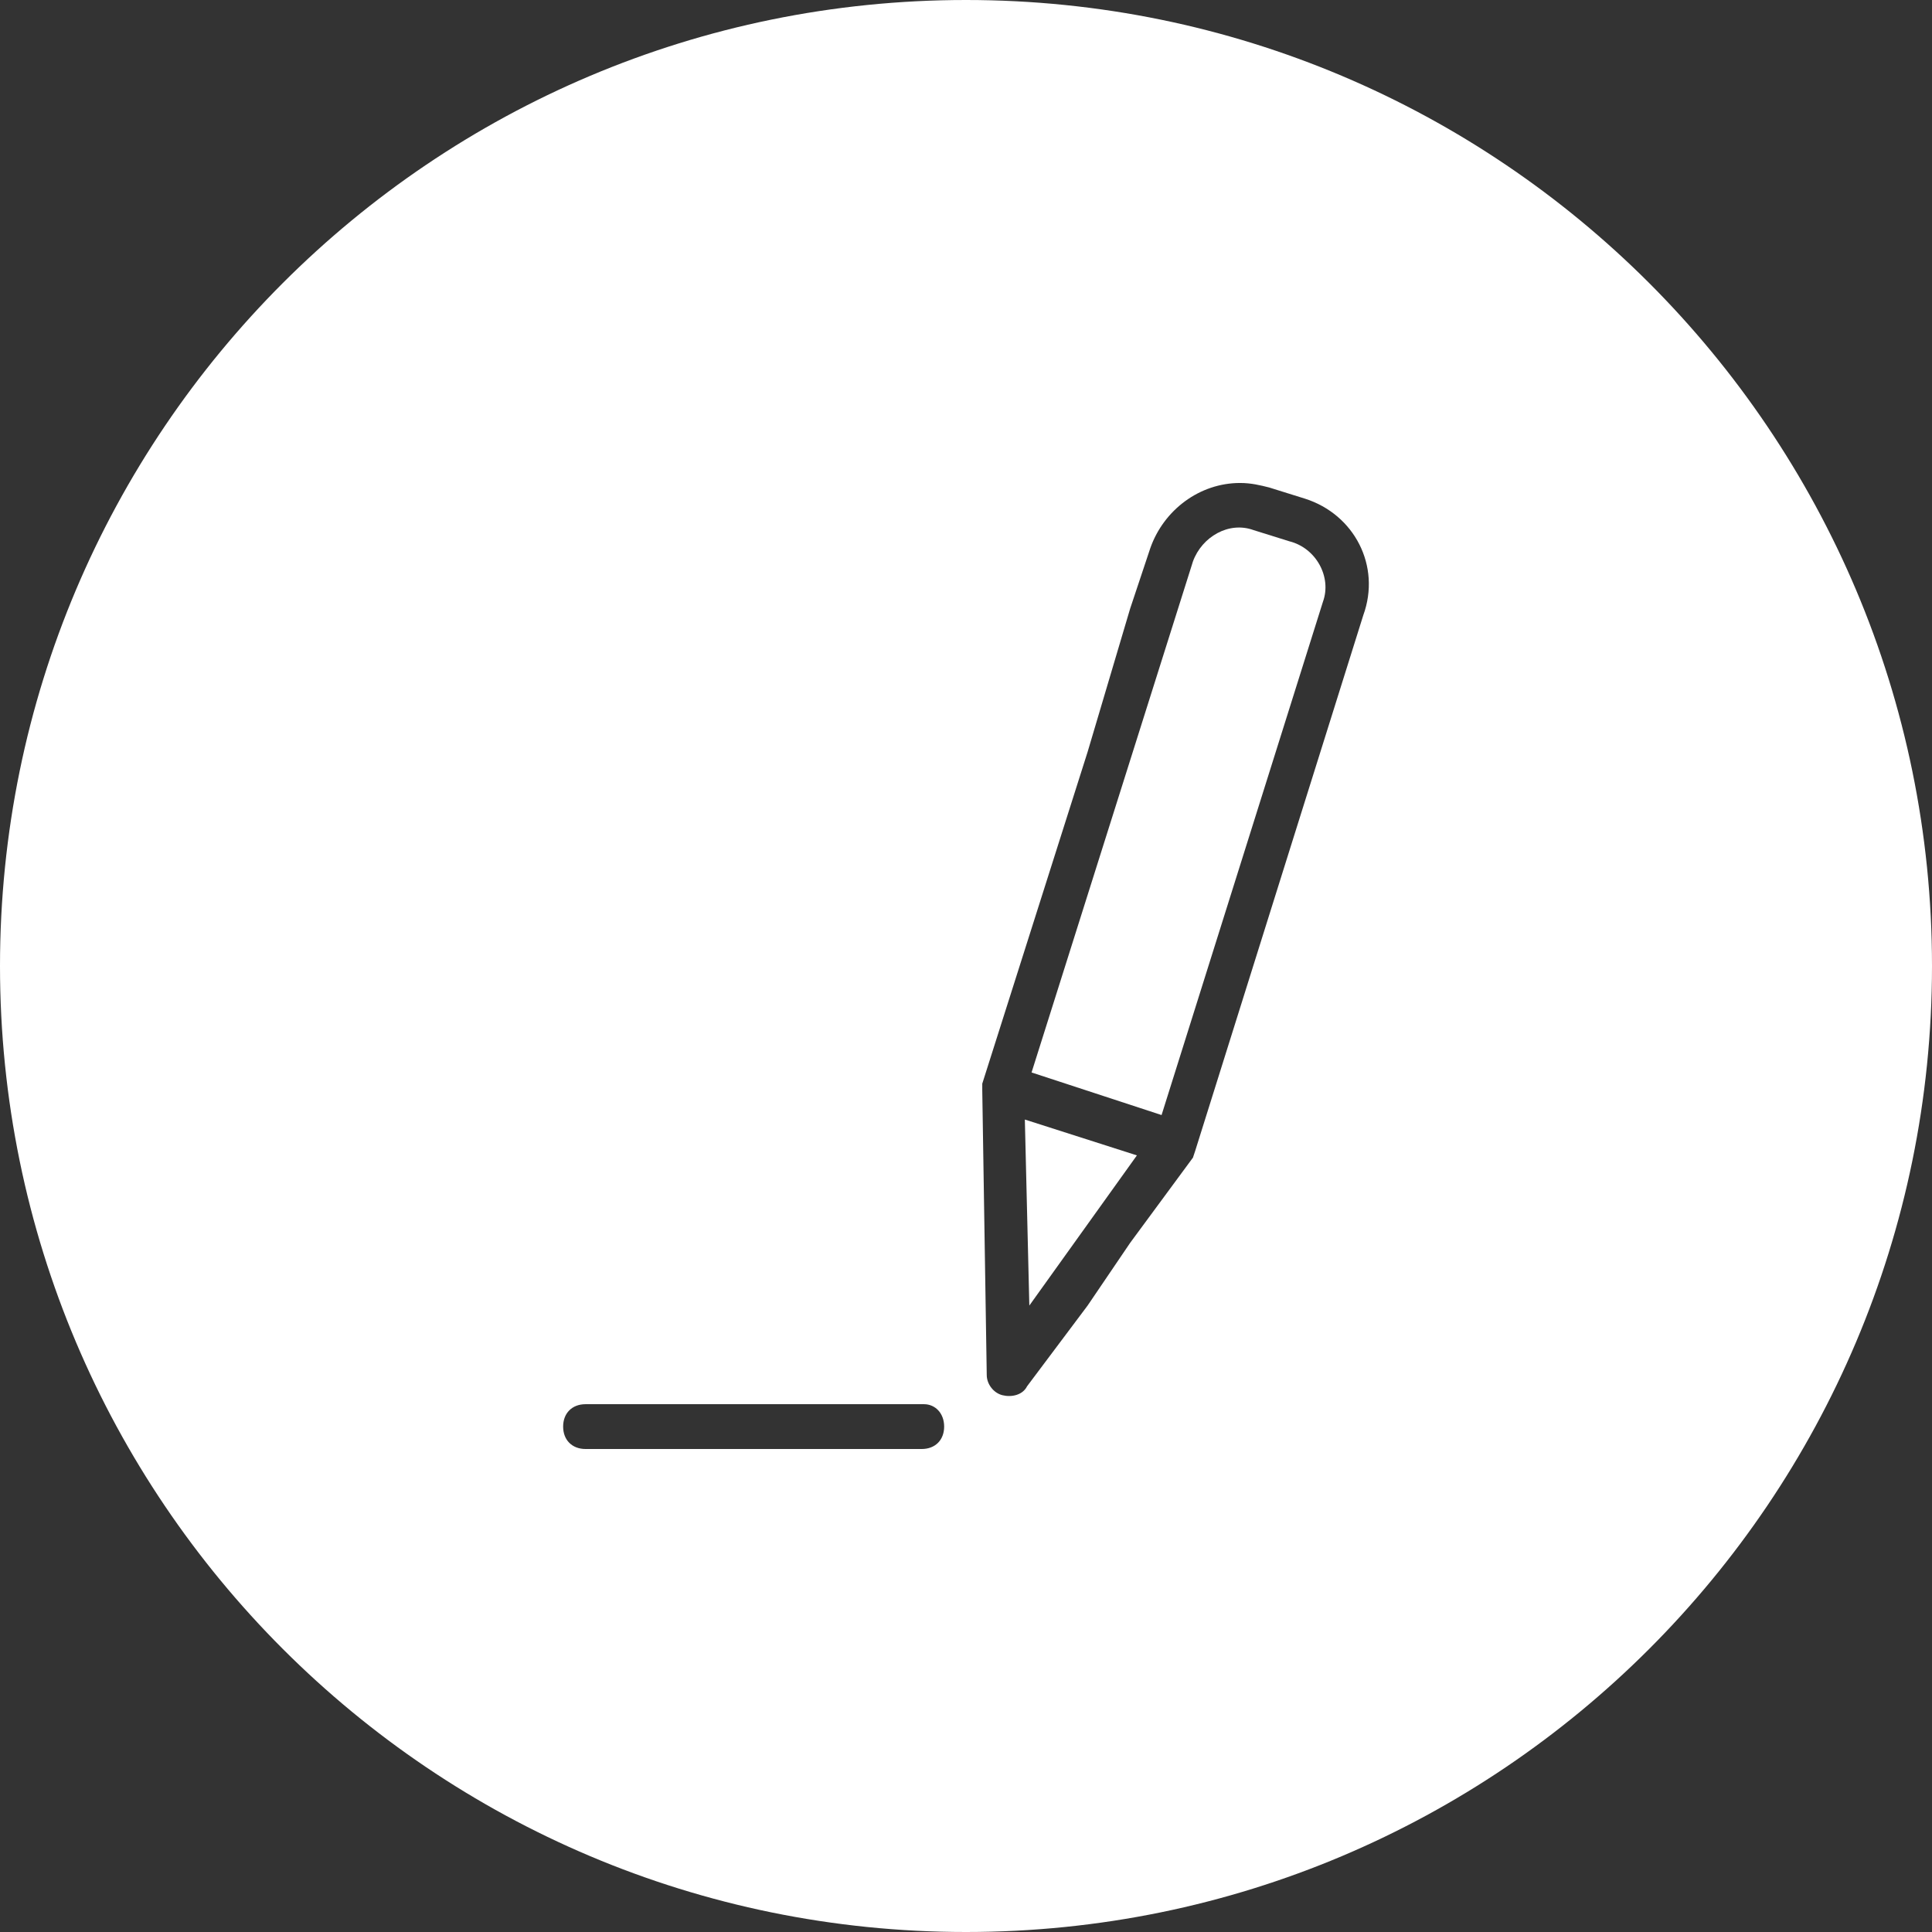
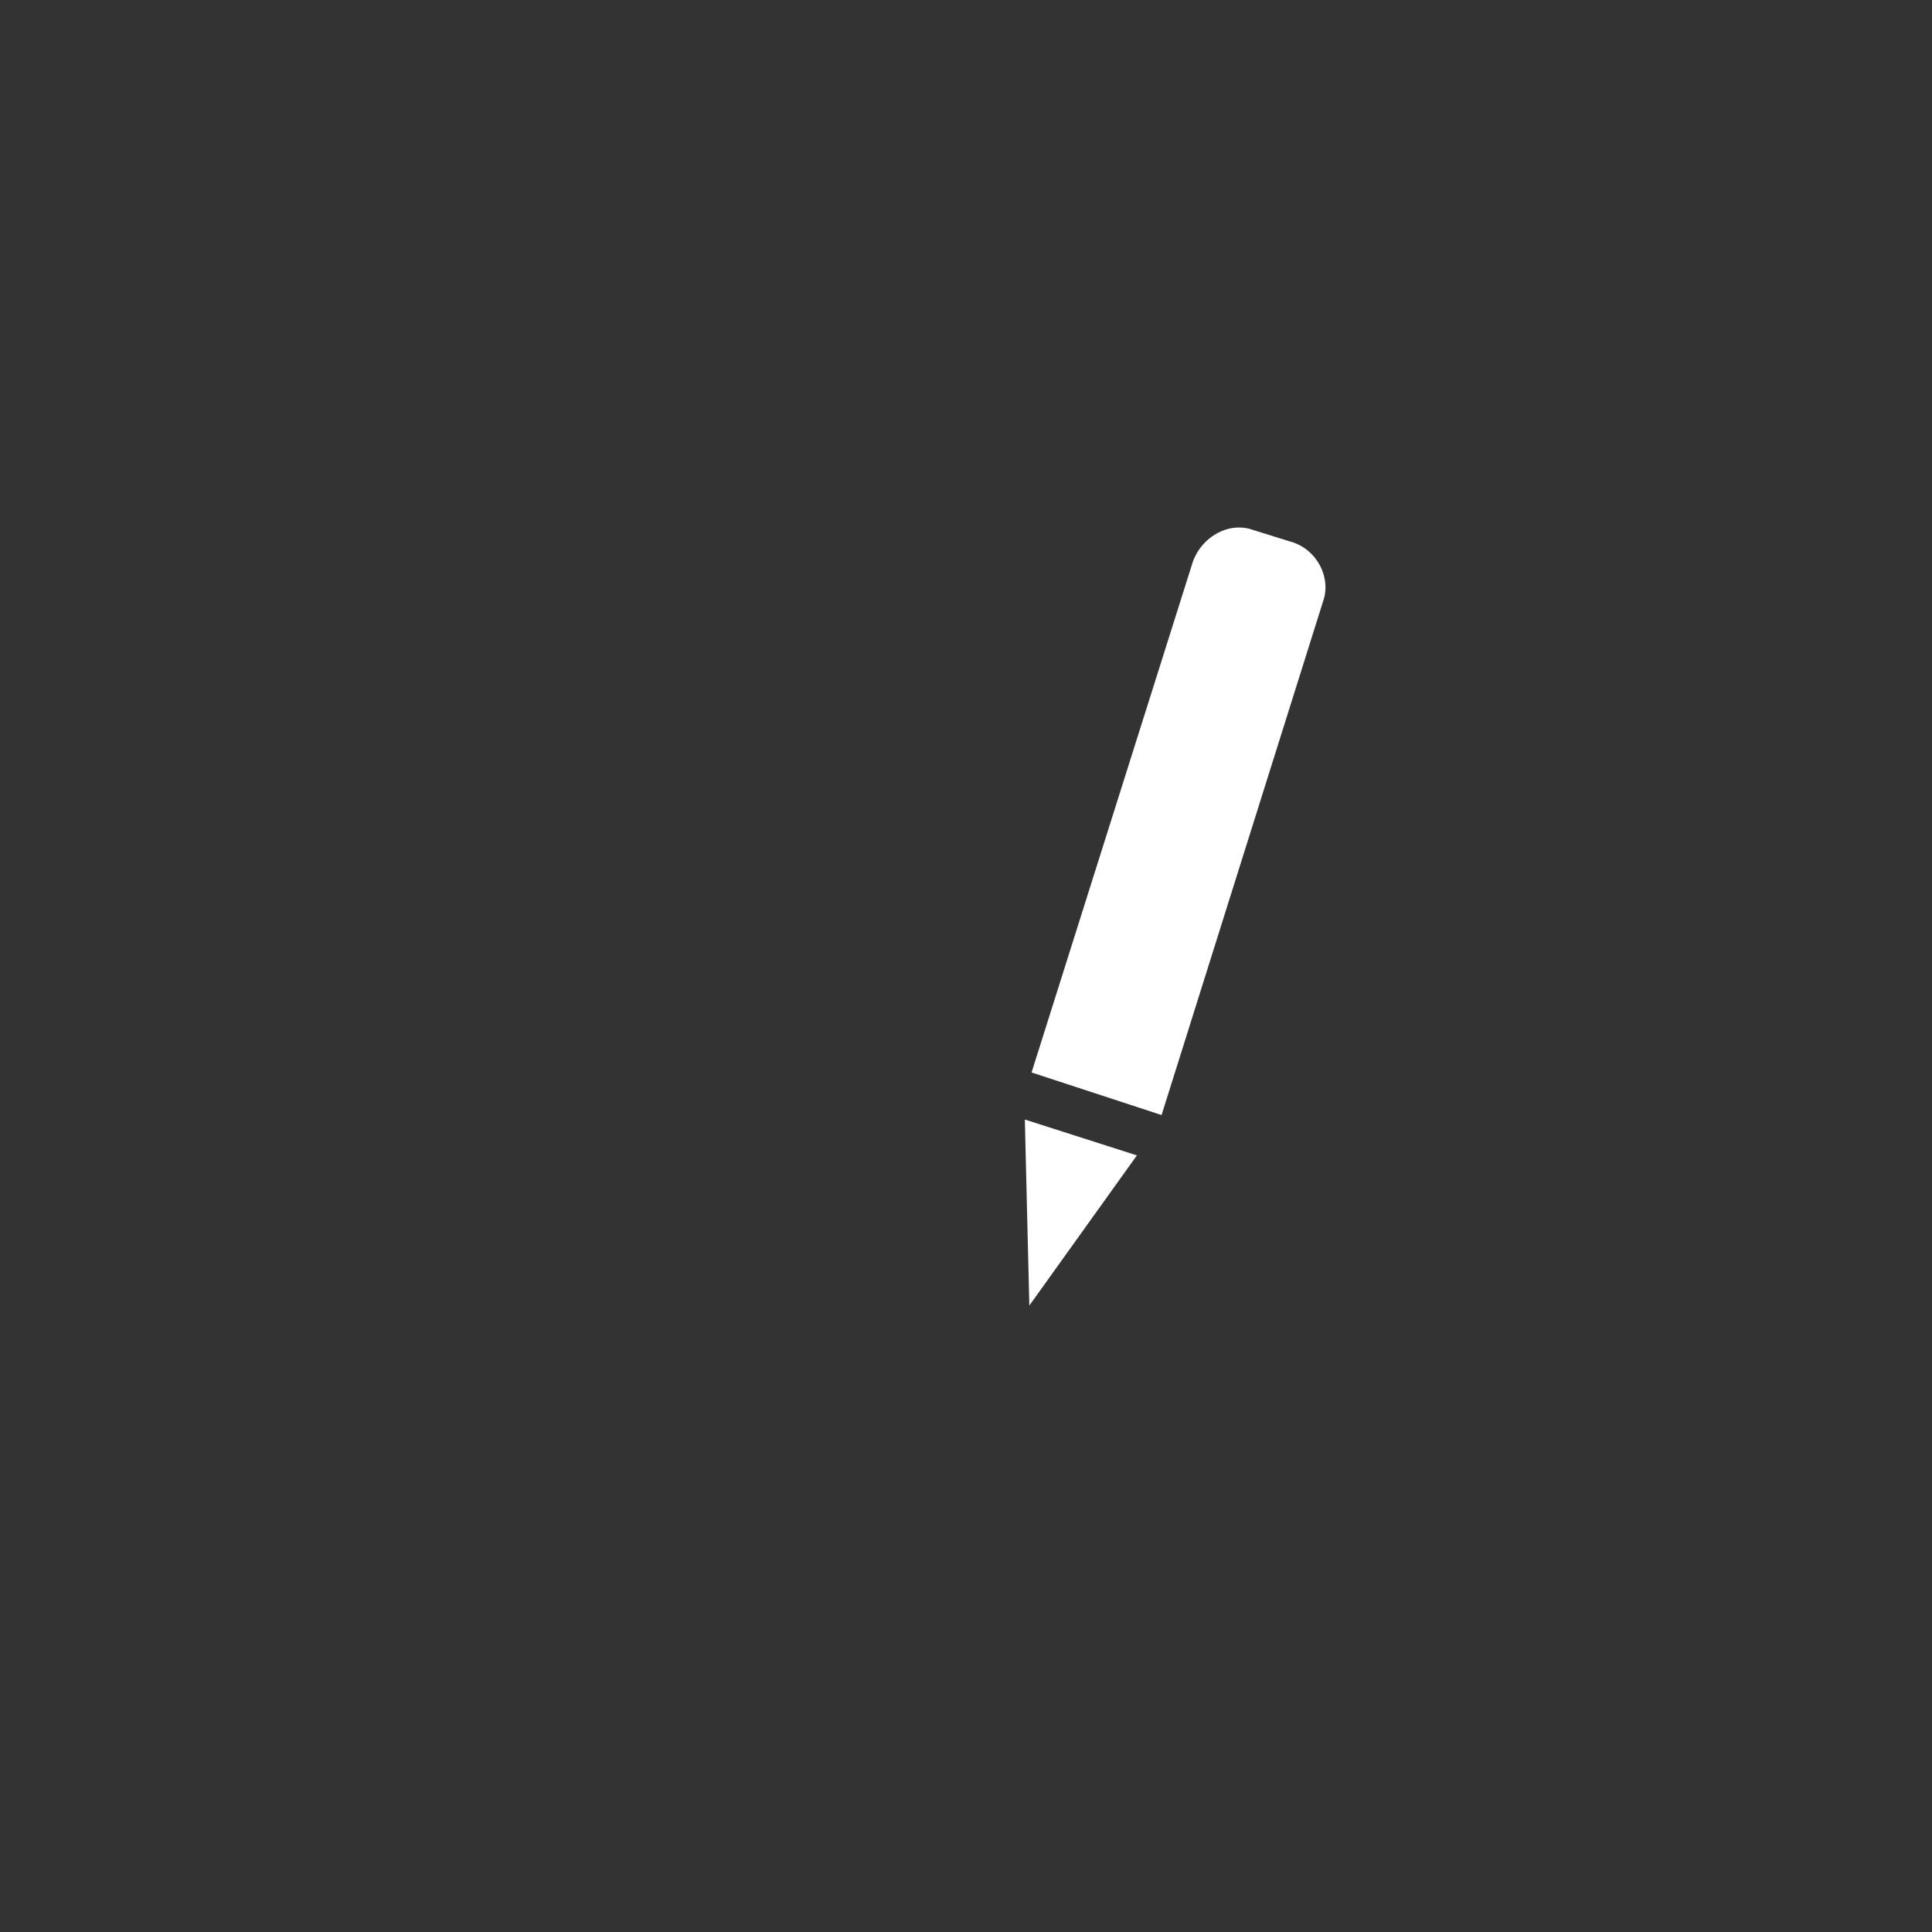
<svg xmlns="http://www.w3.org/2000/svg" version="1.1" id="Capa_1" x="0px" y="0px" width="200px" height="200px" viewBox="0 0 200 200" enable-background="new 0 0 200 200" xml:space="preserve">
  <rect x="0" y="0" width="200" height="200" fill="#333333" stroke="none" />
  <g>
    <path fill="#FFFFFF" d="M133.47,56.033l-3.712-1.16c-2.553-0.928-5.336,0.695-6.265,3.248l-16.706,52.9l13.458,4.408l16.705-53.133   C137.878,59.746,136.255,56.729,133.47,56.033z" />
    <polygon fill="#FFFFFF" points="106.556,135.152 117.692,119.605 106.092,115.895  " />
-     <path fill="#FFFFFF" d="M100,0C44.771,0,0,44.771,0,100s44.771,100,100,100s100-44.771,100-100S155.229,0,100,0z M95.419,150   H60.615c-1.392,0-2.319-0.928-2.319-2.32c0-1.391,0.928-2.318,2.319-2.318H95.65c1.16,0,2.088,0.928,2.088,2.318   C97.738,149.072,96.811,150,95.419,150z M141.127,63.689l-17.402,55.453l-0.231,0.695l-6.497,8.816l-4.408,6.498l-6.264,8.352   c-0.465,0.928-1.625,1.16-2.553,0.928c-0.928-0.23-1.624-1.16-1.624-2.088l-0.464-29.467v-0.695l10.904-34.34l4.408-14.85   l2.089-6.264c1.392-3.943,5.104-6.729,9.28-6.729c1.16,0,2.088,0.232,3.017,0.465l3.712,1.16   C140.199,53.248,142.982,58.586,141.127,63.689z" />
  </g>
</svg>